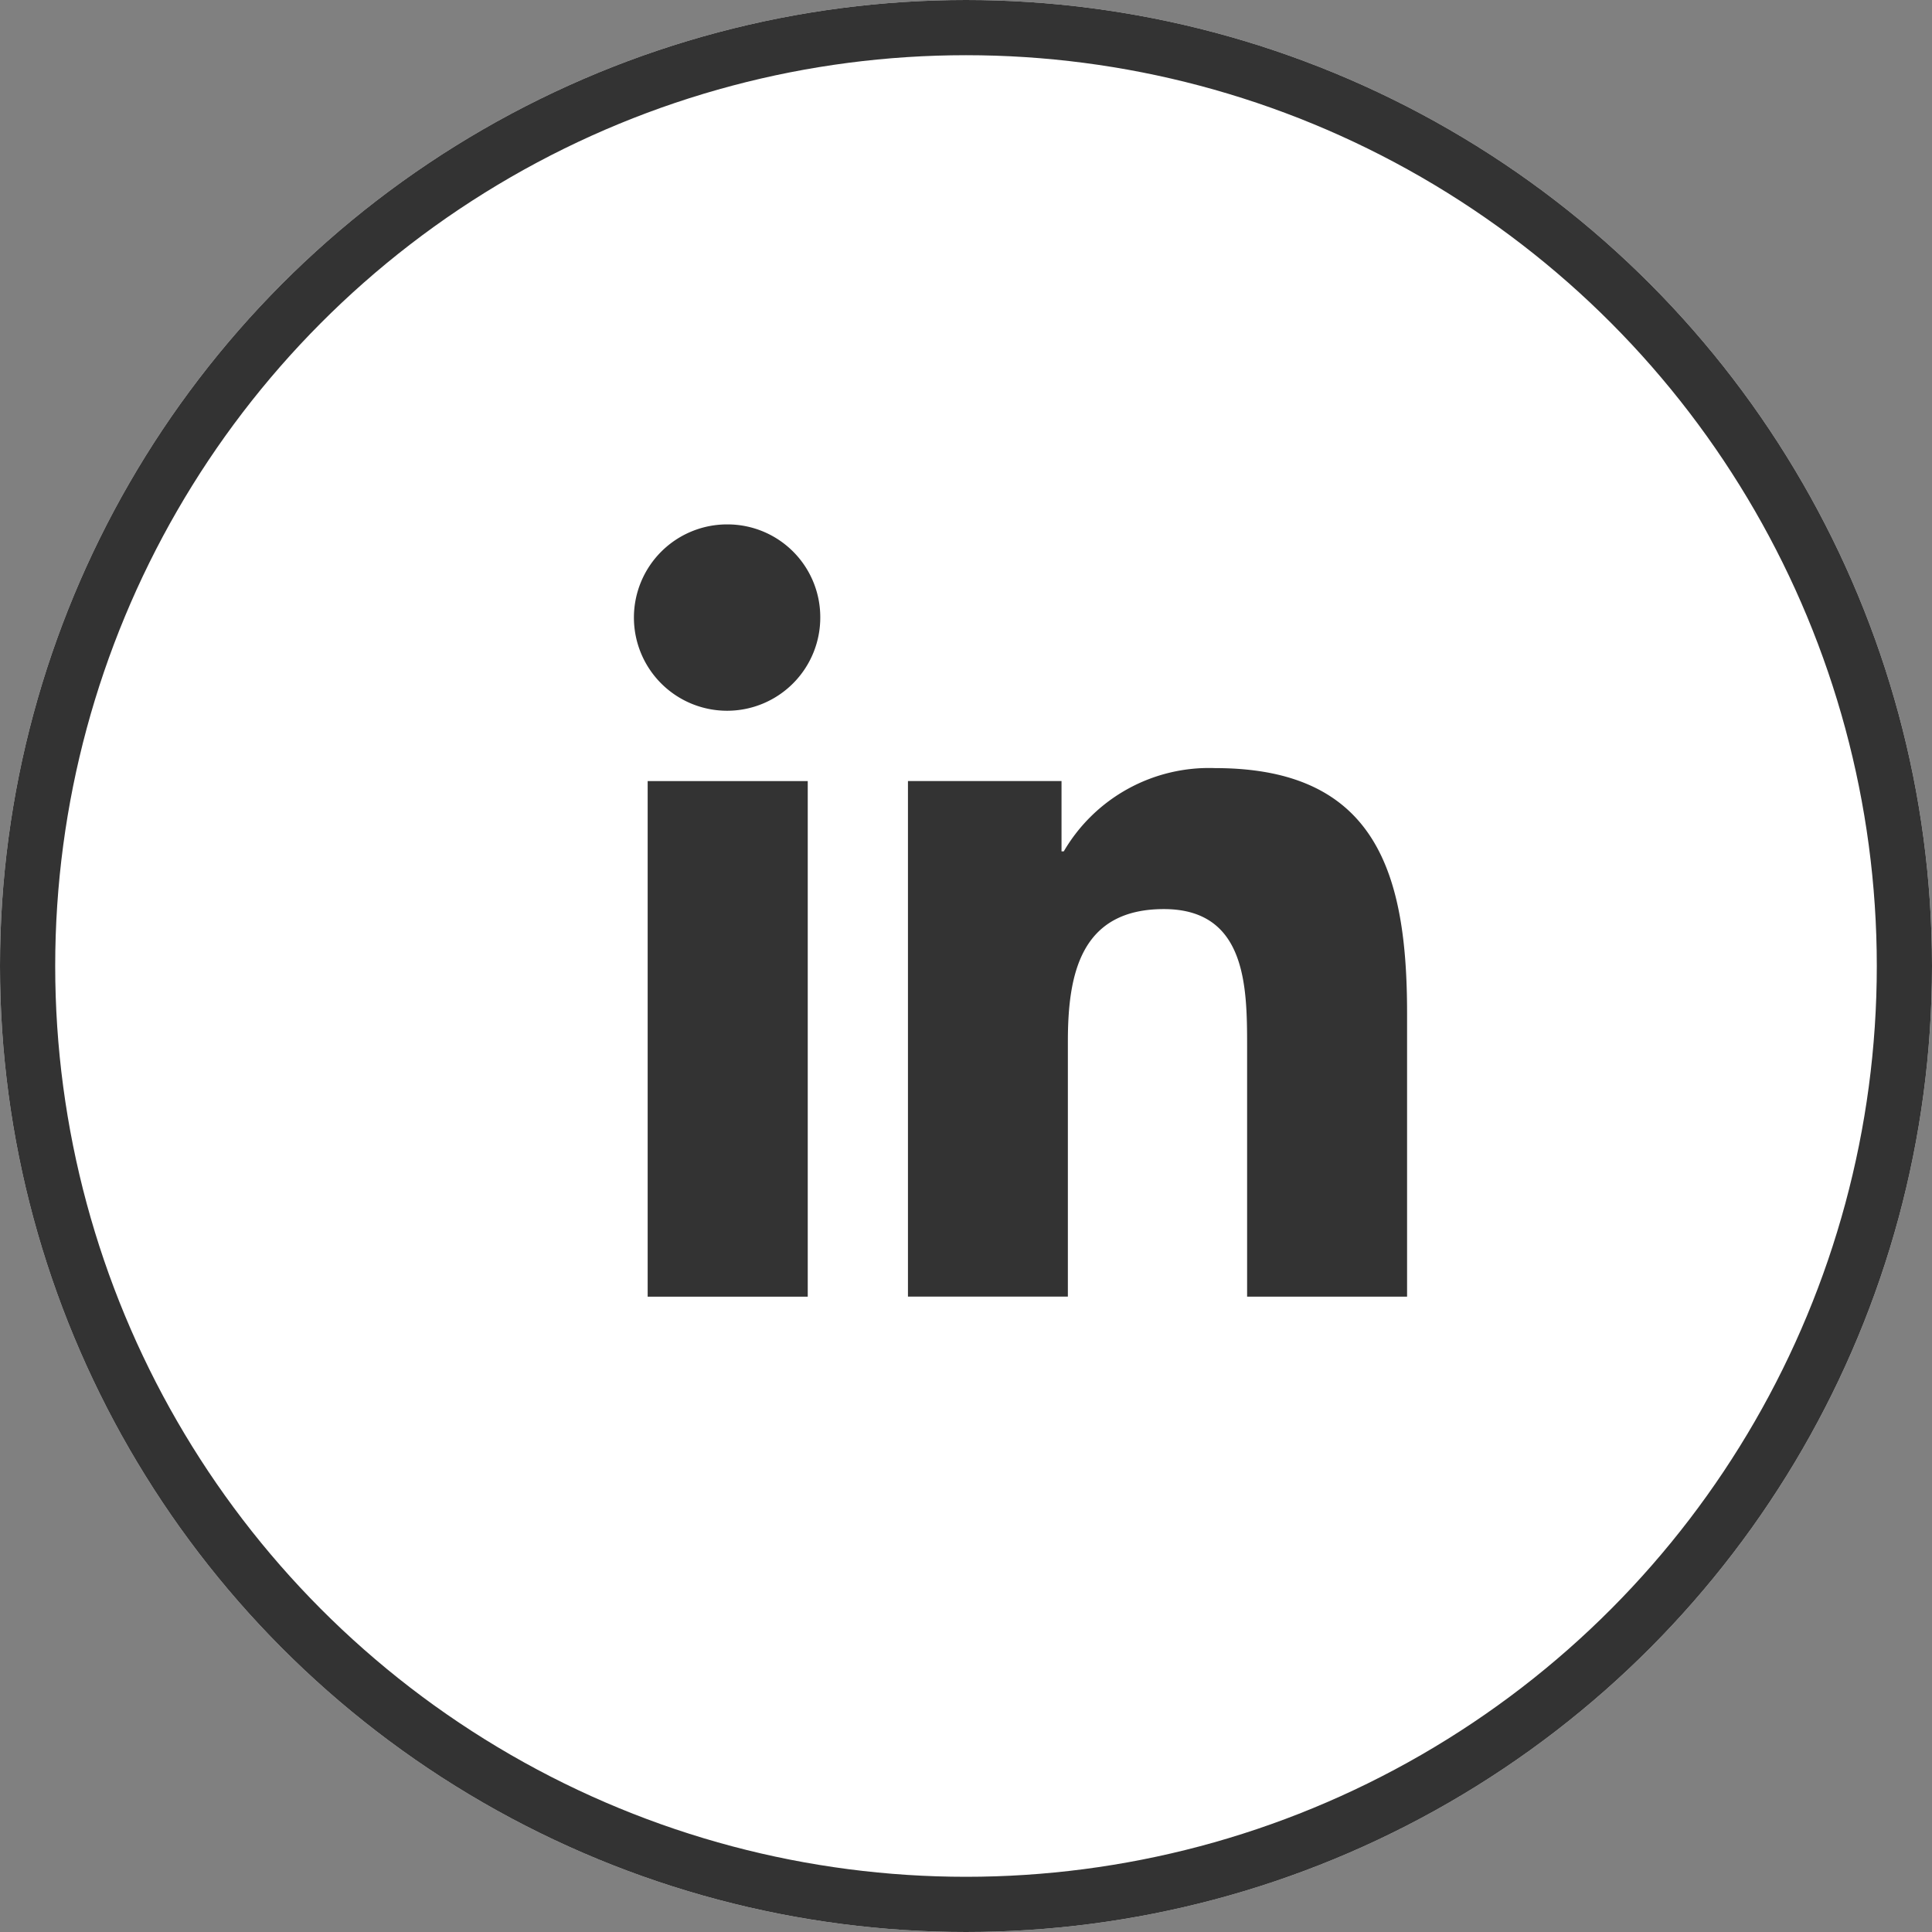
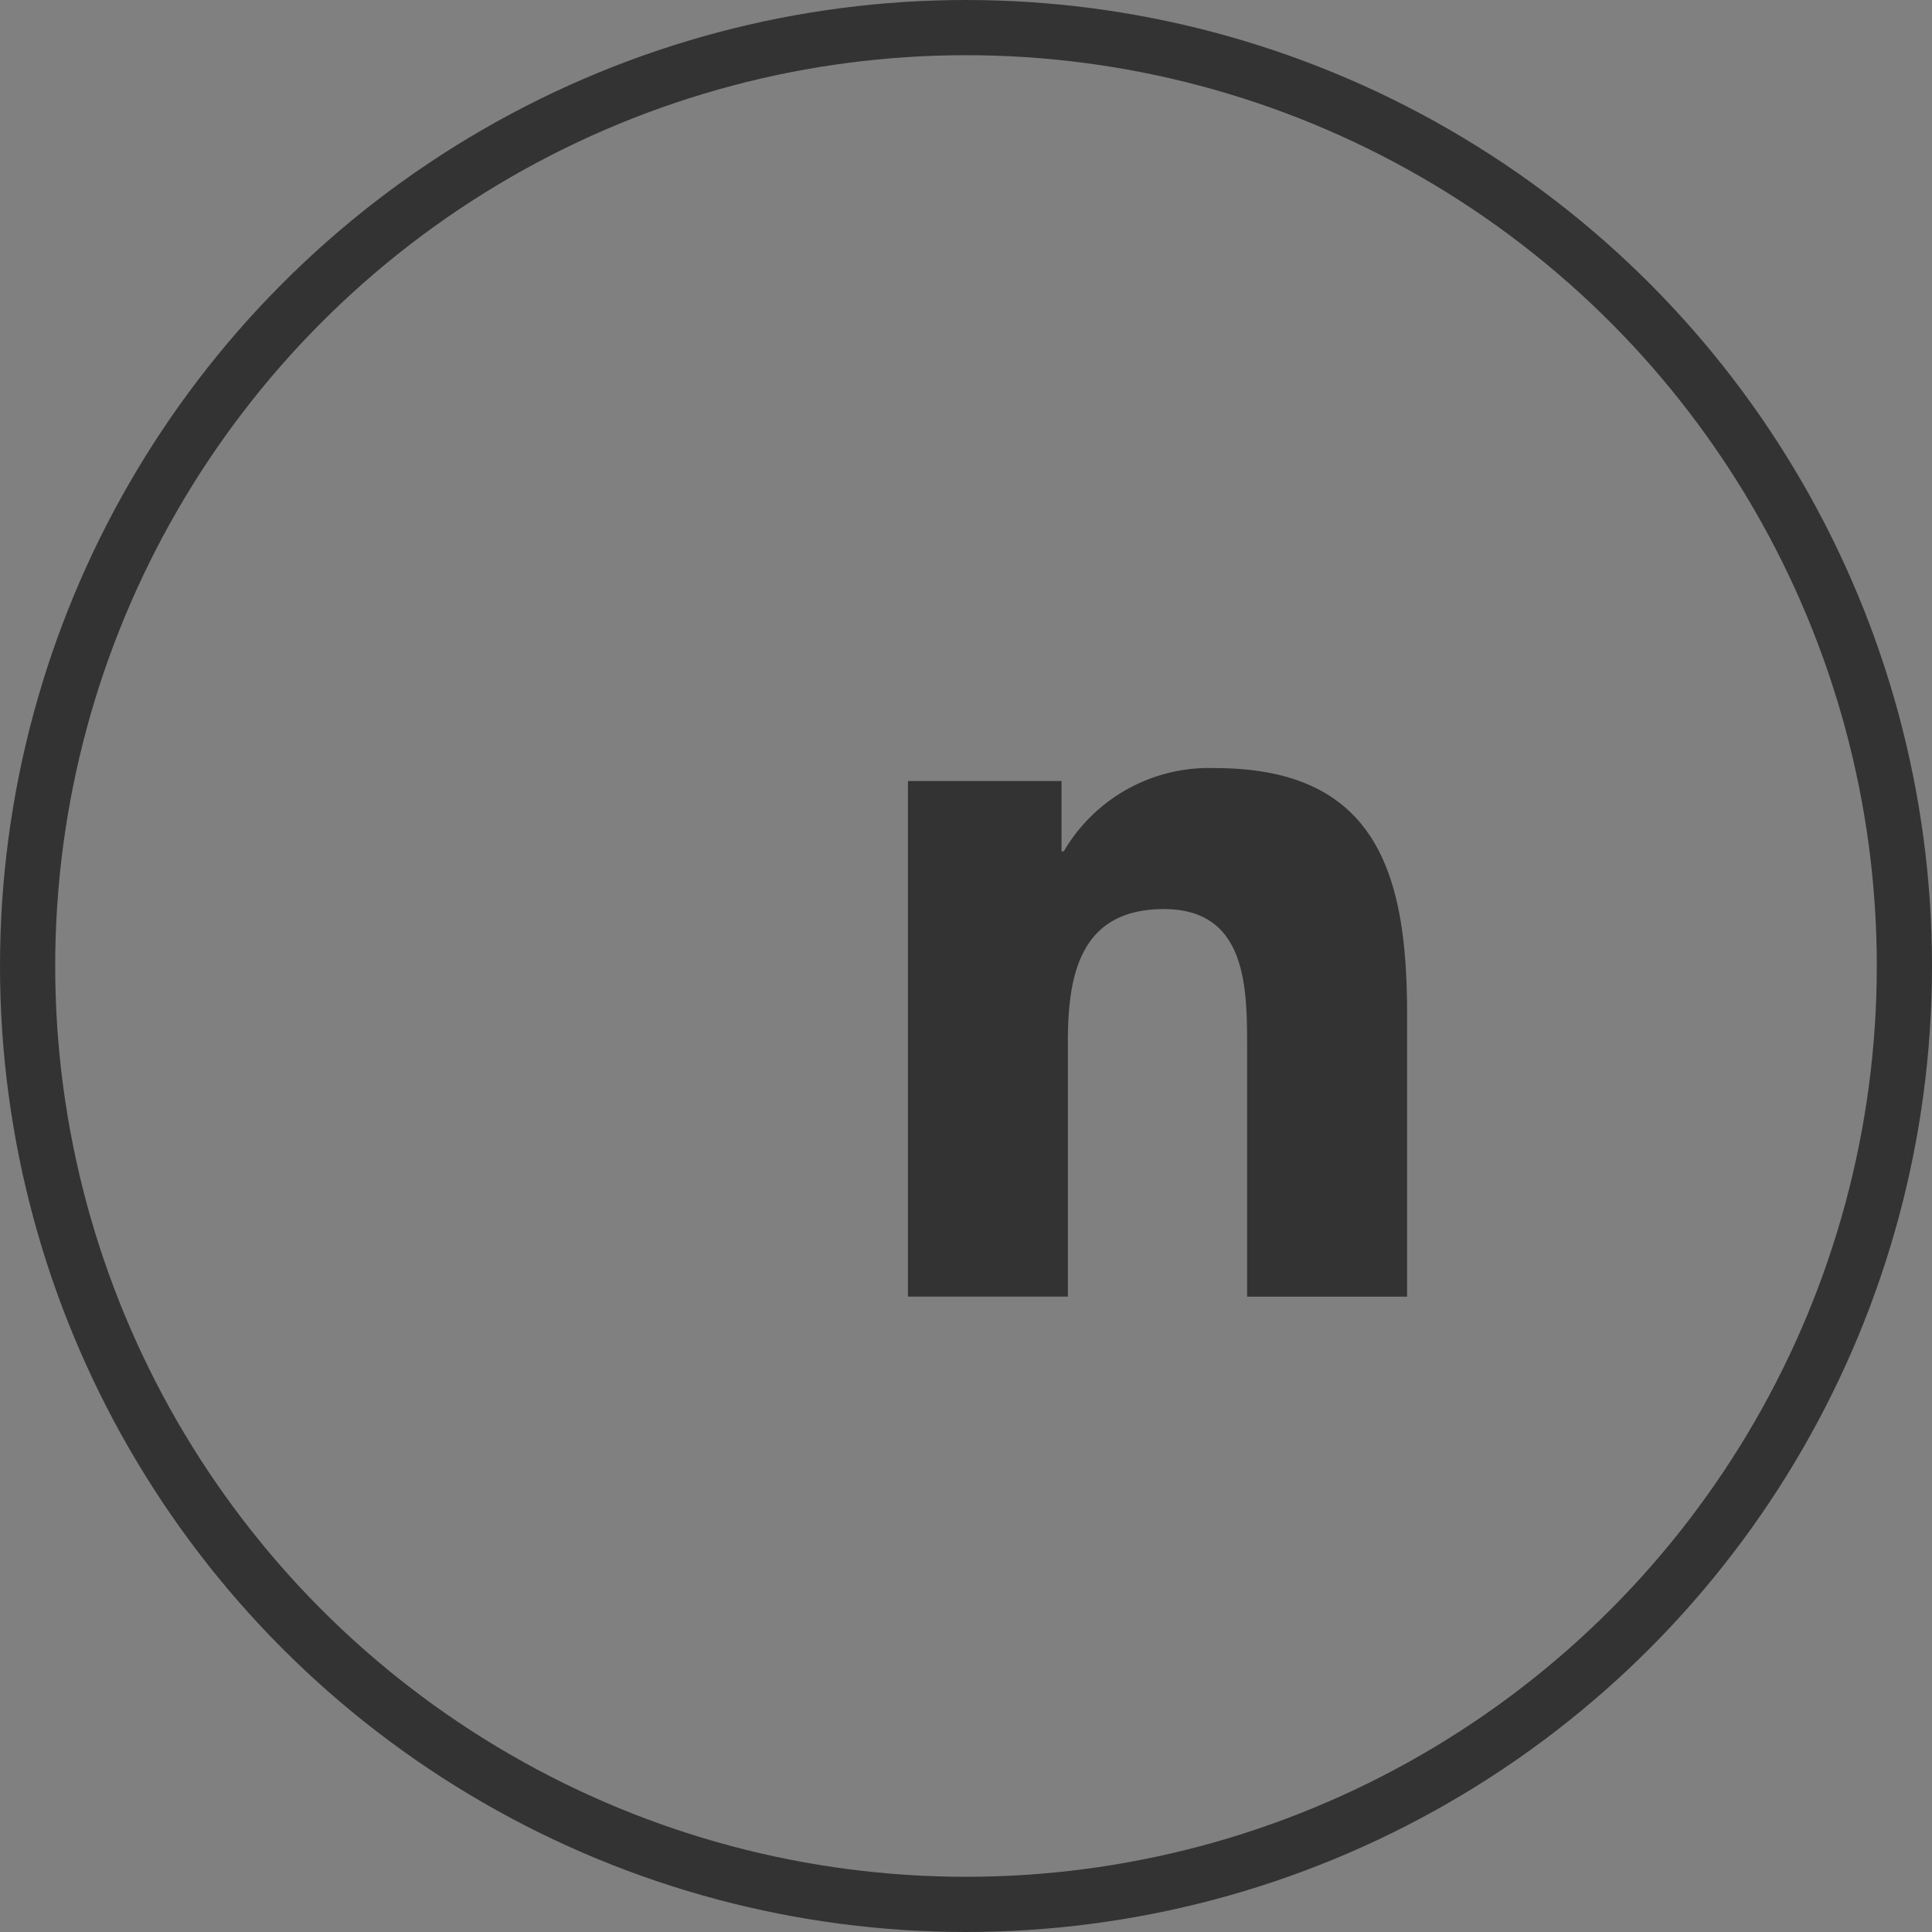
<svg xmlns="http://www.w3.org/2000/svg" width="70" height="70" viewBox="0 0 70 70">
  <rect x="0" y="0" width="70" height="70" fill="#808080" stroke="none" />
  <g id="Group_711" data-name="Group 711" transform="translate(-942 -5434)">
    <g id="Ellipse_13" data-name="Ellipse 13" transform="translate(942 5434)" fill="#fff" stroke="#333" stroke-width="2">
-       <circle cx="35" cy="35" r="35" stroke="none" />
      <circle cx="35" cy="35" r="34" fill="none" />
    </g>
    <g id="social-media_3_" data-name="social-media (3)" transform="translate(965 5453)">
      <path id="Path_273" data-name="Path 273" d="M26.566,26.724h.007V16.461c0-5.02-1.081-8.887-6.95-8.887a6.093,6.093,0,0,0-5.488,3.016h-.082V8.043H8.489V26.723h5.794v-9.25c0-2.435.462-4.791,3.478-4.791,2.972,0,3.016,2.779,3.016,4.947v9.095Z" transform="translate(1.408 1.256)" fill="#333" />
-       <path id="Path_274" data-name="Path 274" d="M.4,7.977H6.2V26.658H.4Z" transform="translate(0.066 1.323)" fill="#333" />
-       <path id="Path_275" data-name="Path 275" d="M3.36,0A3.376,3.376,0,1,0,6.72,3.36,3.361,3.361,0,0,0,3.36,0Z" transform="translate(0 0)" fill="#333" />
    </g>
  </g>
</svg>